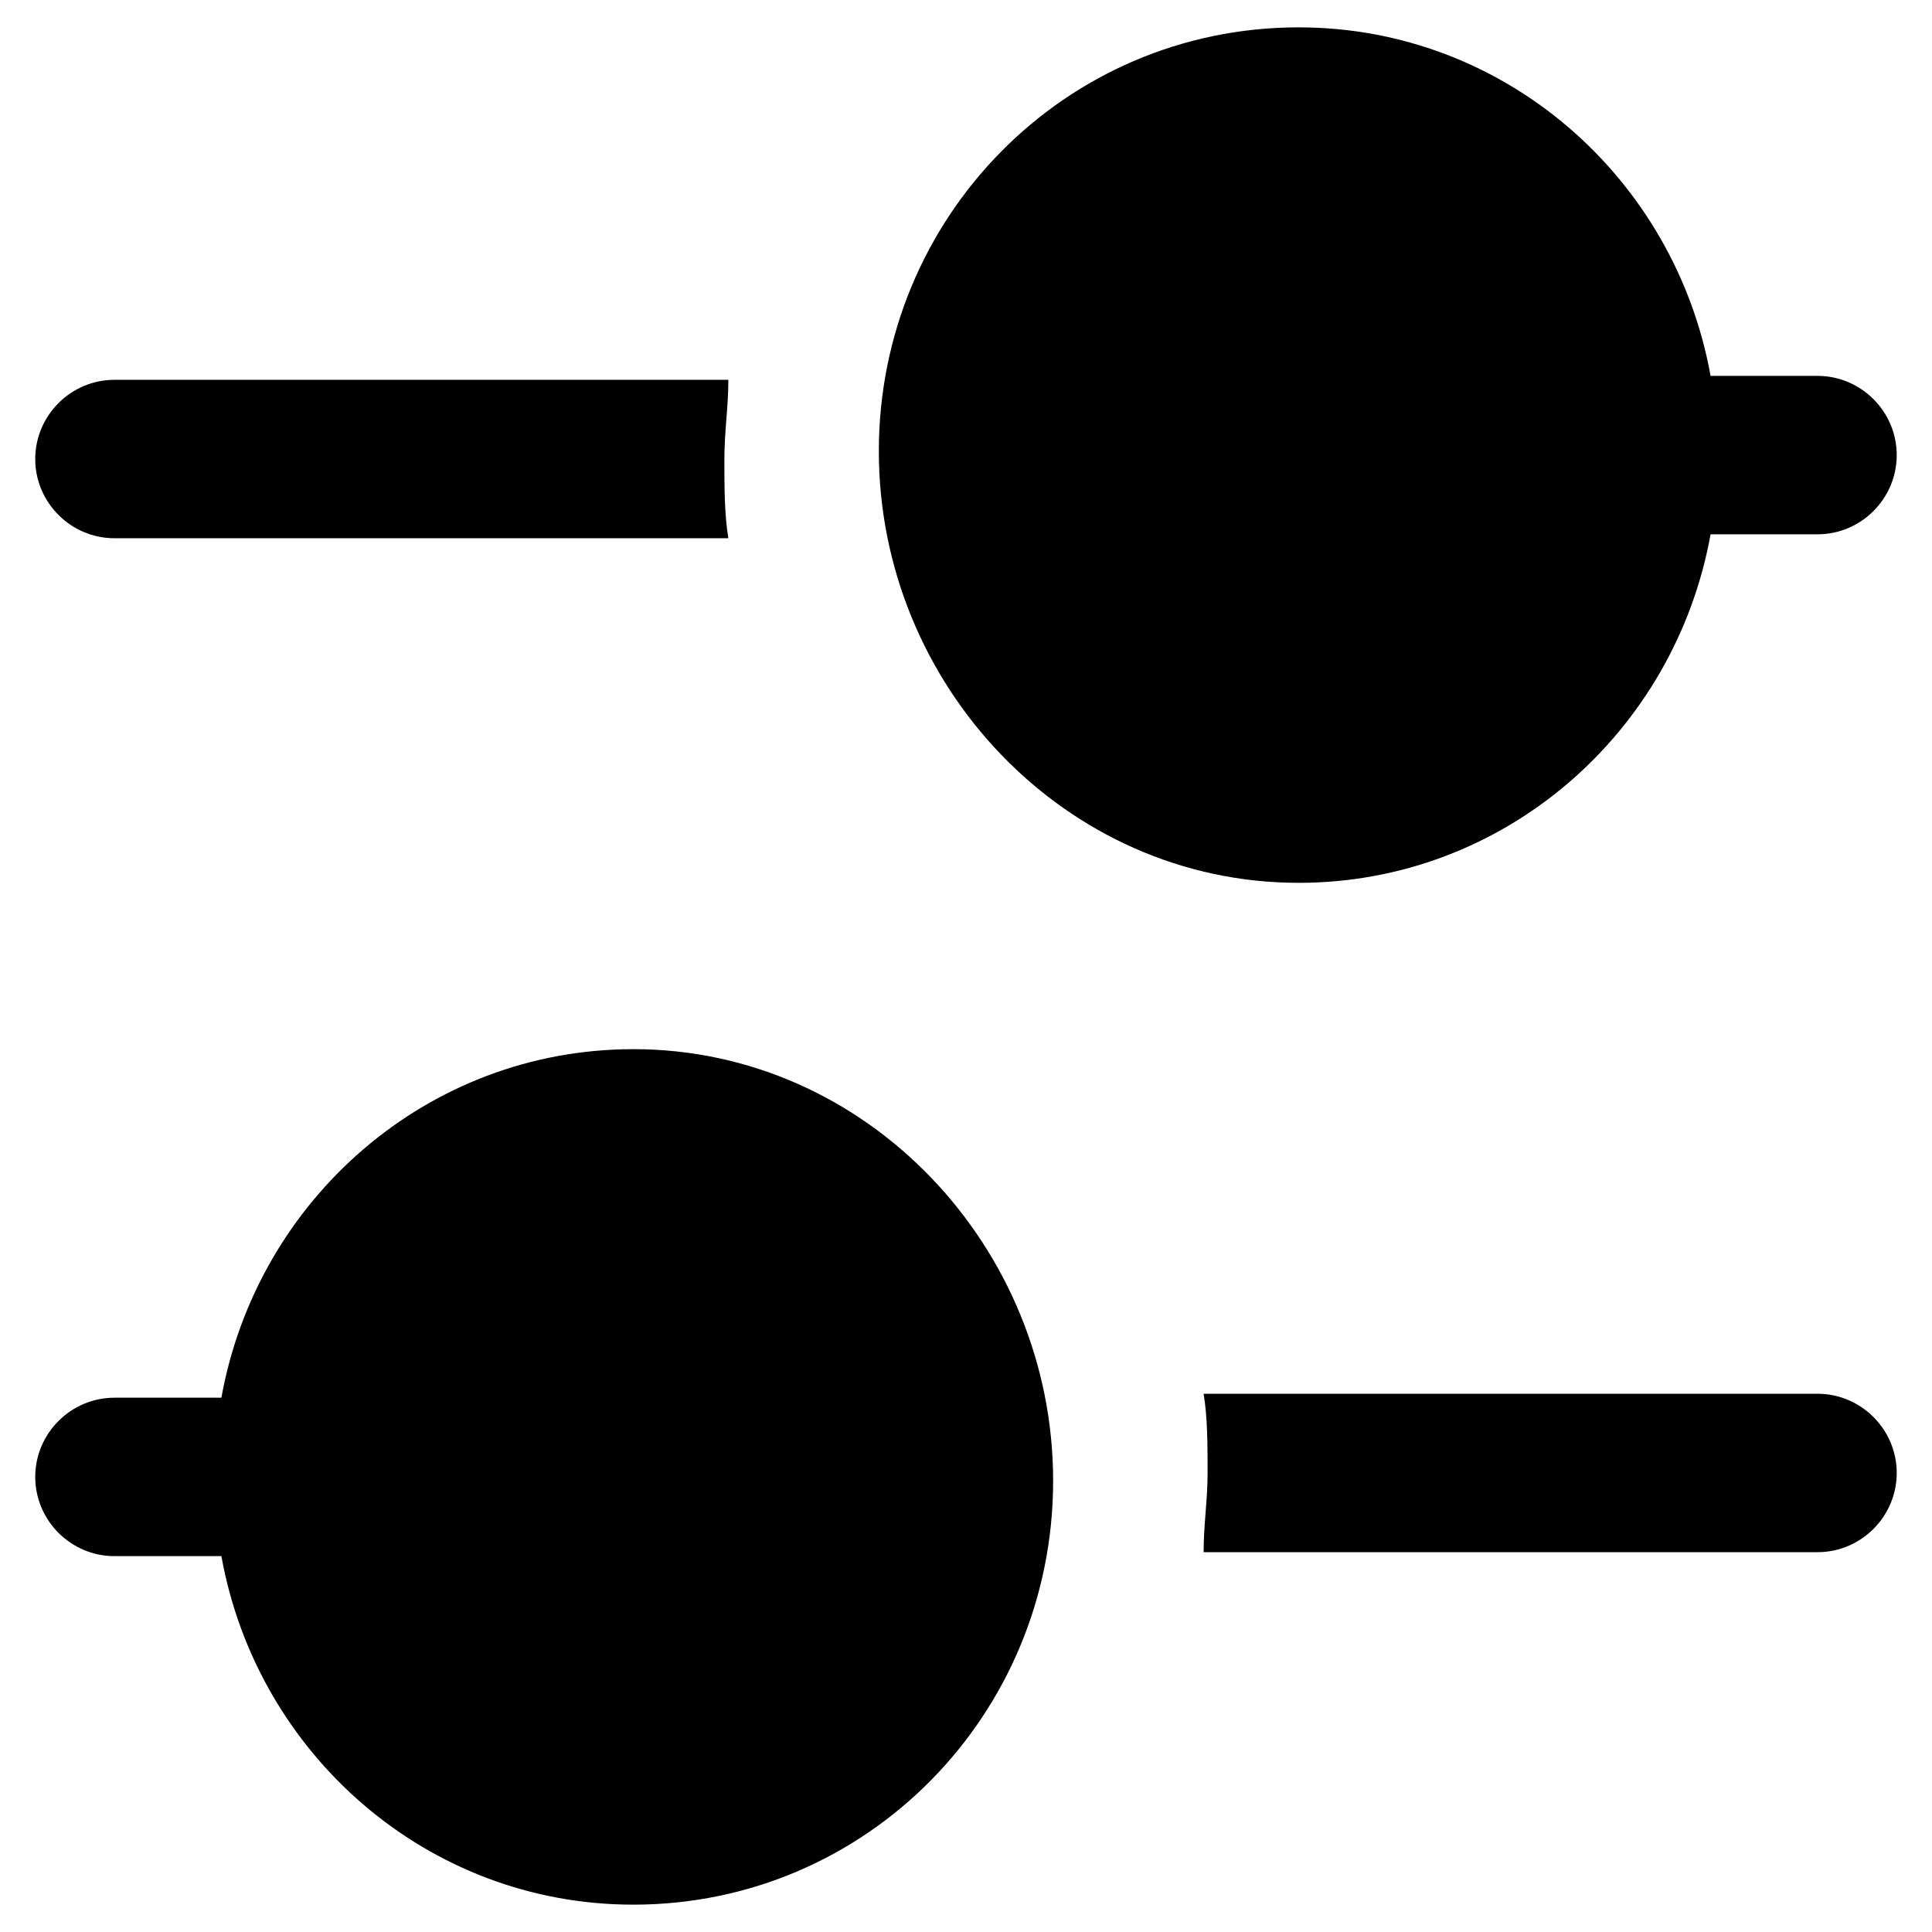
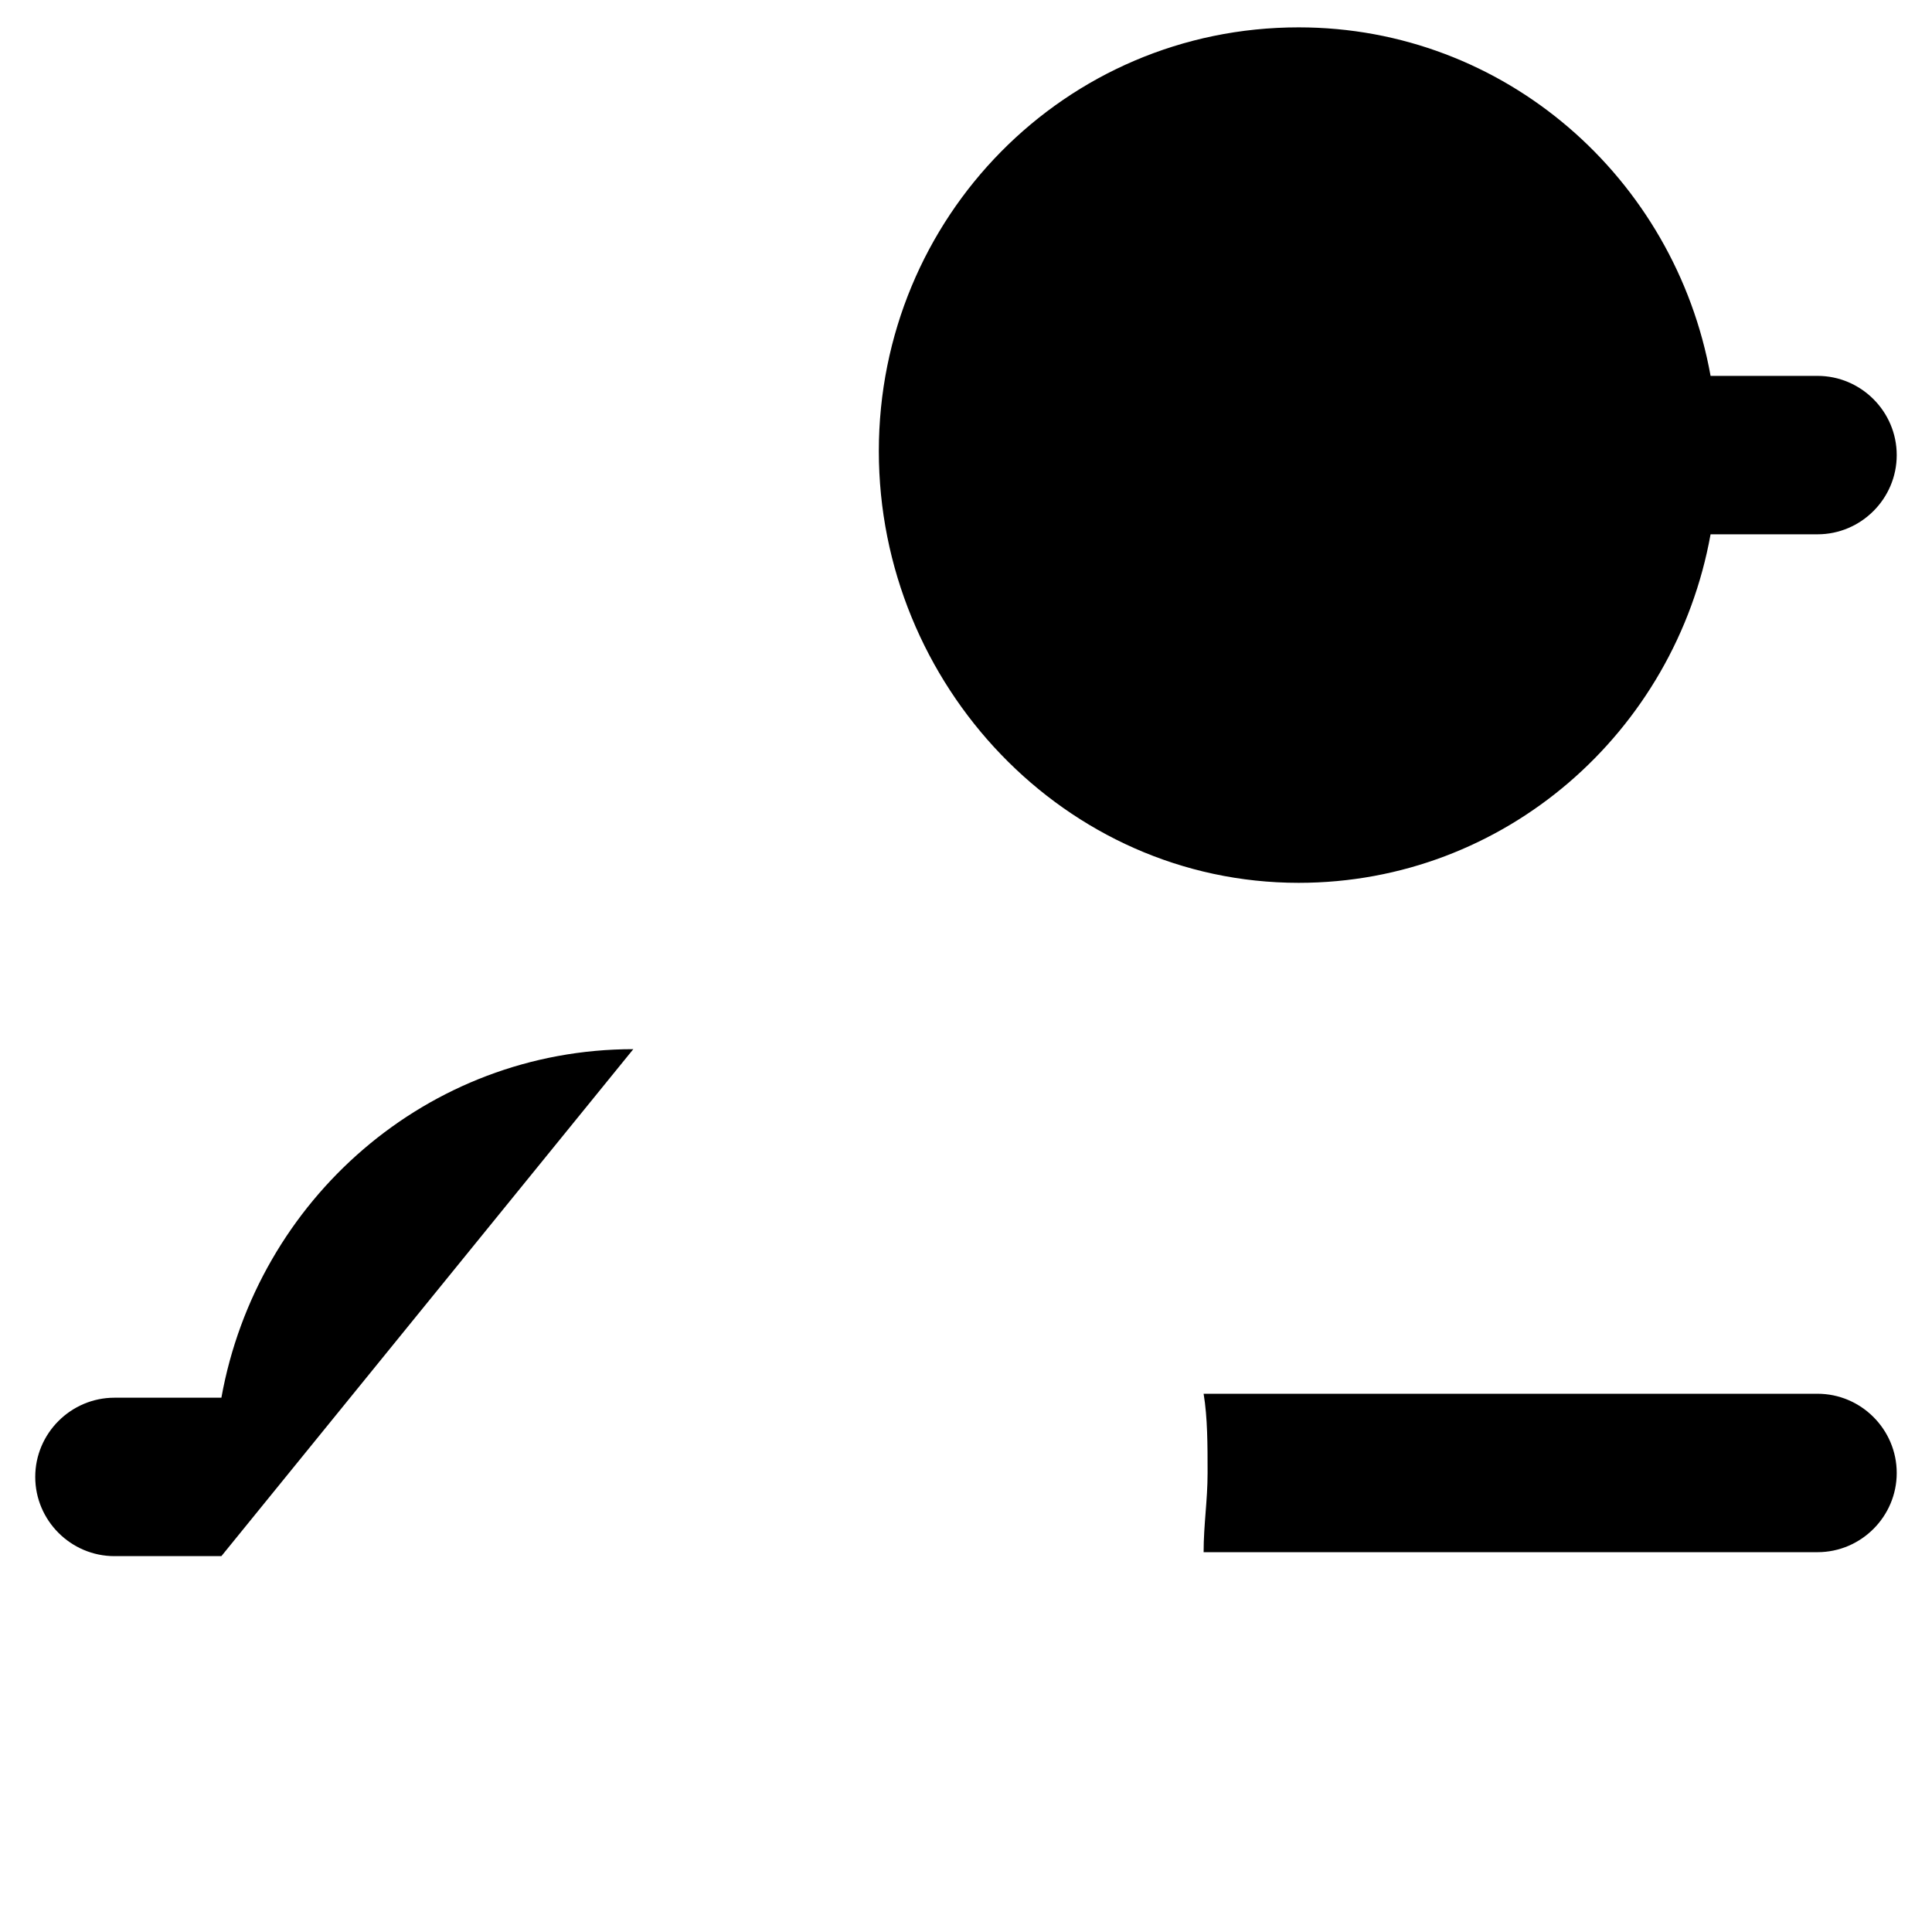
<svg xmlns="http://www.w3.org/2000/svg" fill="#000000" width="800px" height="800px" version="1.1" viewBox="144 144 512 512">
  <g>
    <path d="m625.66 513.36h-162.69c1.051 6.297 1.051 13.645 1.051 20.992s-1.051 13.645-1.051 20.992h162.69c11.547 0 20.992-9.445 20.992-20.992s-9.449-20.992-20.992-20.992z" />
-     <path d="m311.83 422.04c-54.578 0-99.711 39.887-109.16 92.363l-28.34 0.004c-11.547 0-20.992 9.445-20.992 20.992 0 11.547 9.445 20.992 20.992 20.992h28.34c9.445 52.48 54.578 92.363 109.16 92.363 61.926 0 111.26-50.383 111.26-112.31 0-61.926-49.332-114.41-111.26-114.41z" />
-     <path d="m174.33 286.64h162.69c-1.051-6.297-1.051-13.645-1.051-20.992 0-7.348 1.051-13.645 1.051-20.992h-162.69c-11.547 0-20.992 9.445-20.992 20.992 0 11.547 9.449 20.992 20.992 20.992z" />
+     <path d="m311.83 422.04c-54.578 0-99.711 39.887-109.16 92.363l-28.34 0.004c-11.547 0-20.992 9.445-20.992 20.992 0 11.547 9.445 20.992 20.992 20.992h28.34z" />
    <path d="m488.16 377.96c54.578 0 99.711-39.887 109.16-92.363h28.34c11.547 0 20.992-9.445 20.992-20.992 0-11.547-9.445-20.992-20.992-20.992h-28.34c-9.445-52.48-54.578-92.363-109.16-92.363-61.926 0-111.26 50.383-111.26 112.31 0 61.922 49.332 114.4 111.26 114.4z" />
  </g>
</svg>